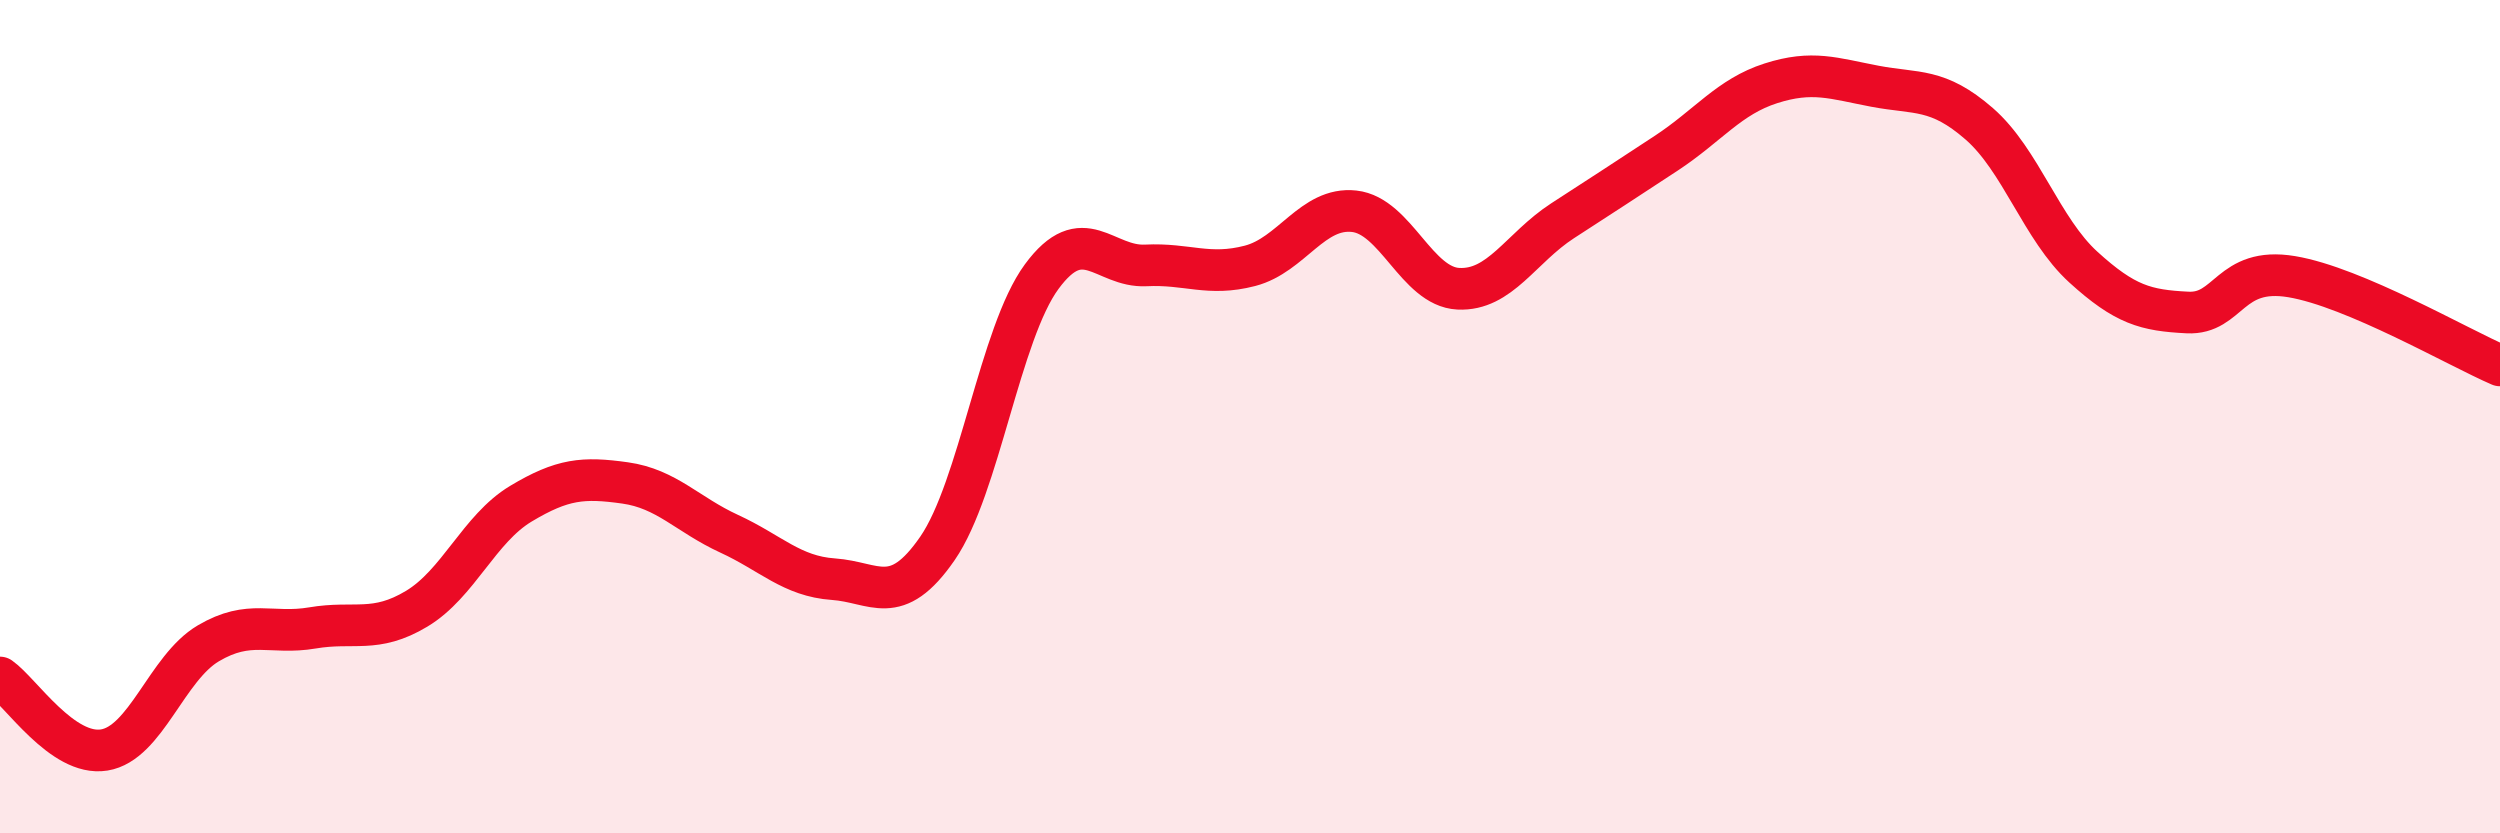
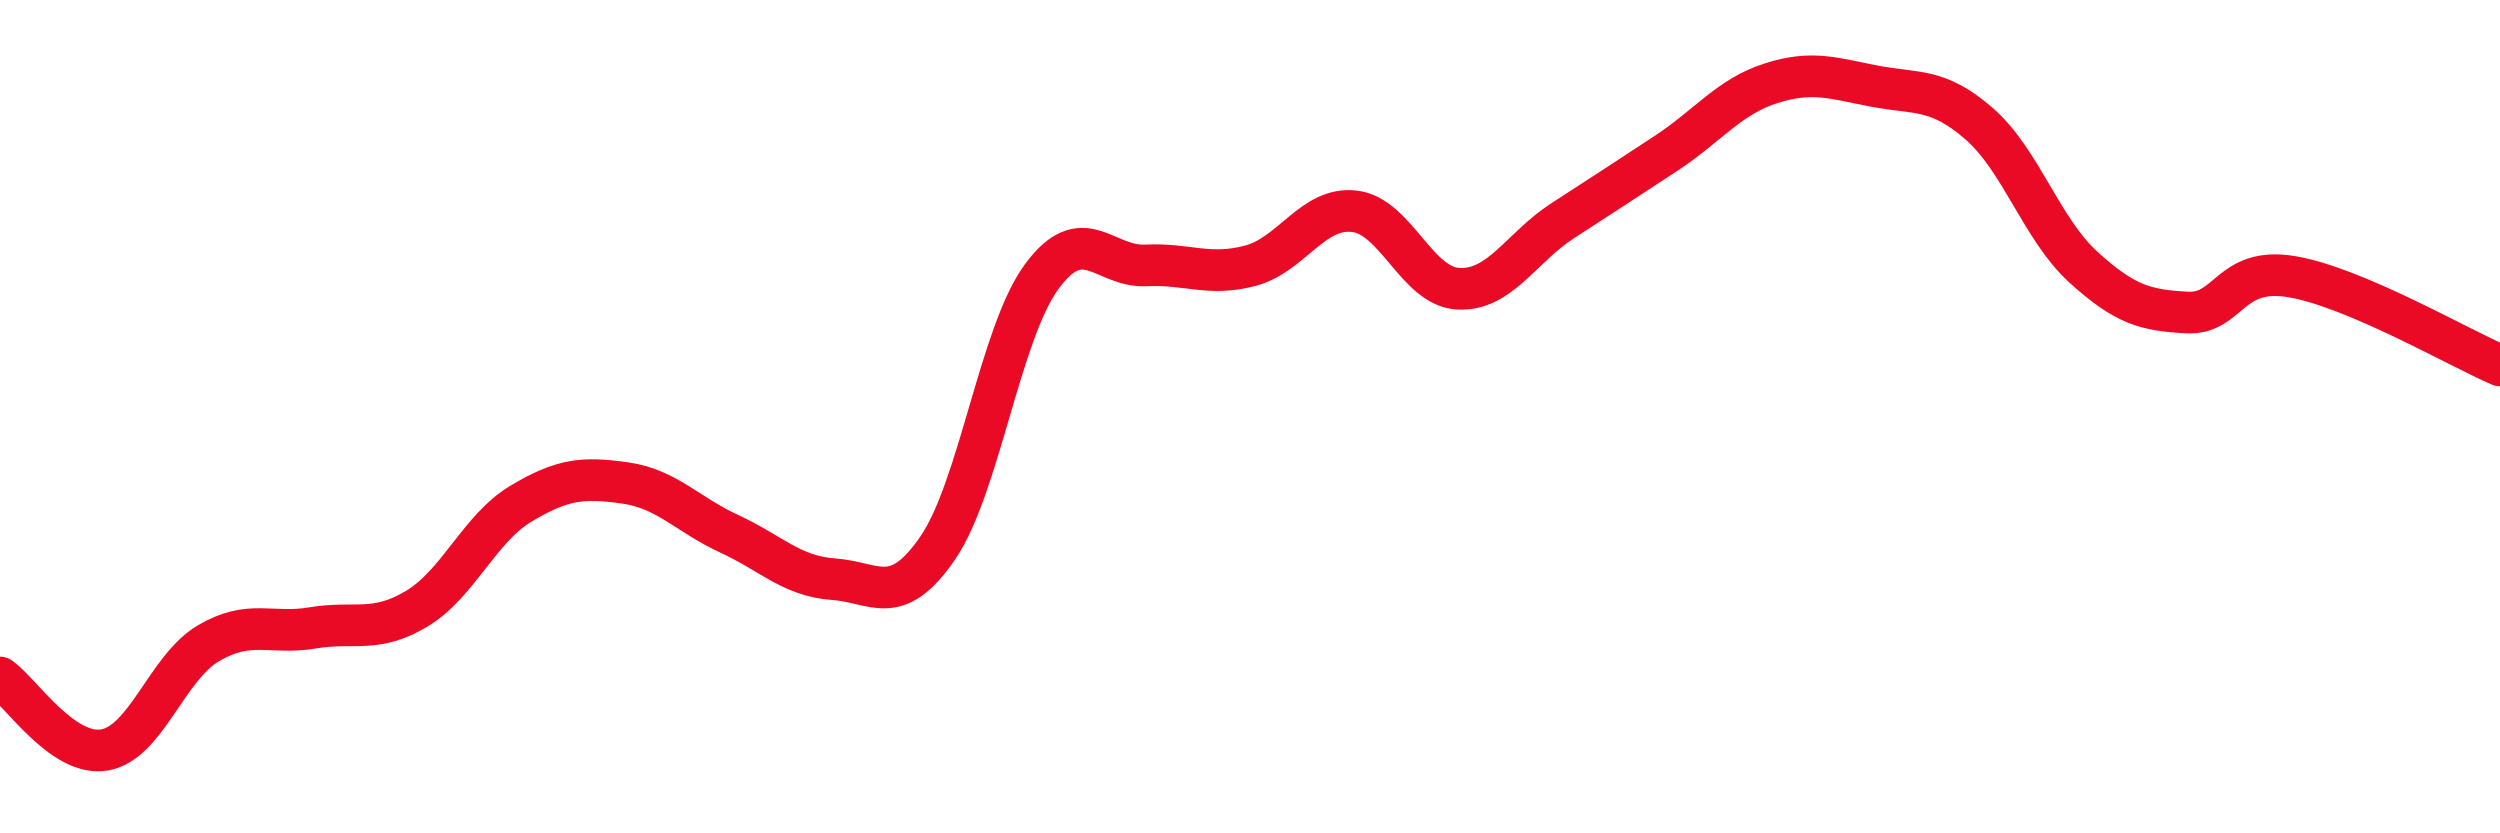
<svg xmlns="http://www.w3.org/2000/svg" width="60" height="20" viewBox="0 0 60 20">
-   <path d="M 0,16.26 C 0.5,16.61 1.5,18.16 2.5,18 C 3.5,17.84 4,16.03 5,15.44 C 6,14.85 6.5,15.24 7.5,15.07 C 8.5,14.9 9,15.21 10,14.61 C 11,14.01 11.5,12.69 12.5,12.09 C 13.5,11.49 14,11.45 15,11.59 C 16,11.73 16.5,12.35 17.5,12.81 C 18.5,13.27 19,13.83 20,13.9 C 21,13.97 21.5,14.61 22.5,13.16 C 23.5,11.71 24,8 25,6.64 C 26,5.28 26.5,6.42 27.5,6.37 C 28.5,6.32 29,6.64 30,6.38 C 31,6.12 31.5,4.96 32.5,5.07 C 33.5,5.18 34,6.88 35,6.93 C 36,6.98 36.5,5.95 37.5,5.3 C 38.5,4.65 39,4.33 40,3.67 C 41,3.01 41.5,2.32 42.5,2 C 43.5,1.68 44,1.88 45,2.07 C 46,2.26 46.5,2.1 47.5,2.97 C 48.5,3.84 49,5.5 50,6.41 C 51,7.32 51.5,7.45 52.5,7.5 C 53.5,7.55 53.5,6.39 55,6.64 C 56.5,6.89 59,8.34 60,8.77L60 20L0 20Z" fill="#EB0A25" opacity="0.1" stroke-linecap="round" stroke-linejoin="round" />
  <path d="M 0,16.26 C 0.5,16.61 1.5,18.16 2.5,18 C 3.5,17.84 4,16.03 5,15.44 C 6,14.85 6.5,15.24 7.5,15.07 C 8.5,14.9 9,15.21 10,14.61 C 11,14.01 11.5,12.69 12.5,12.09 C 13.5,11.49 14,11.45 15,11.59 C 16,11.73 16.5,12.35 17.5,12.81 C 18.5,13.27 19,13.83 20,13.9 C 21,13.97 21.5,14.61 22.5,13.16 C 23.5,11.71 24,8 25,6.64 C 26,5.28 26.5,6.42 27.5,6.37 C 28.5,6.32 29,6.64 30,6.38 C 31,6.12 31.5,4.96 32.5,5.07 C 33.5,5.18 34,6.88 35,6.93 C 36,6.98 36.5,5.95 37.5,5.3 C 38.5,4.65 39,4.33 40,3.67 C 41,3.01 41.5,2.32 42.5,2 C 43.5,1.68 44,1.88 45,2.07 C 46,2.26 46.5,2.1 47.5,2.97 C 48.5,3.84 49,5.5 50,6.41 C 51,7.32 51.5,7.45 52.5,7.5 C 53.5,7.55 53.5,6.39 55,6.64 C 56.5,6.89 59,8.34 60,8.77" stroke="#EB0A25" stroke-width="1" fill="none" stroke-linecap="round" stroke-linejoin="round" />
</svg>